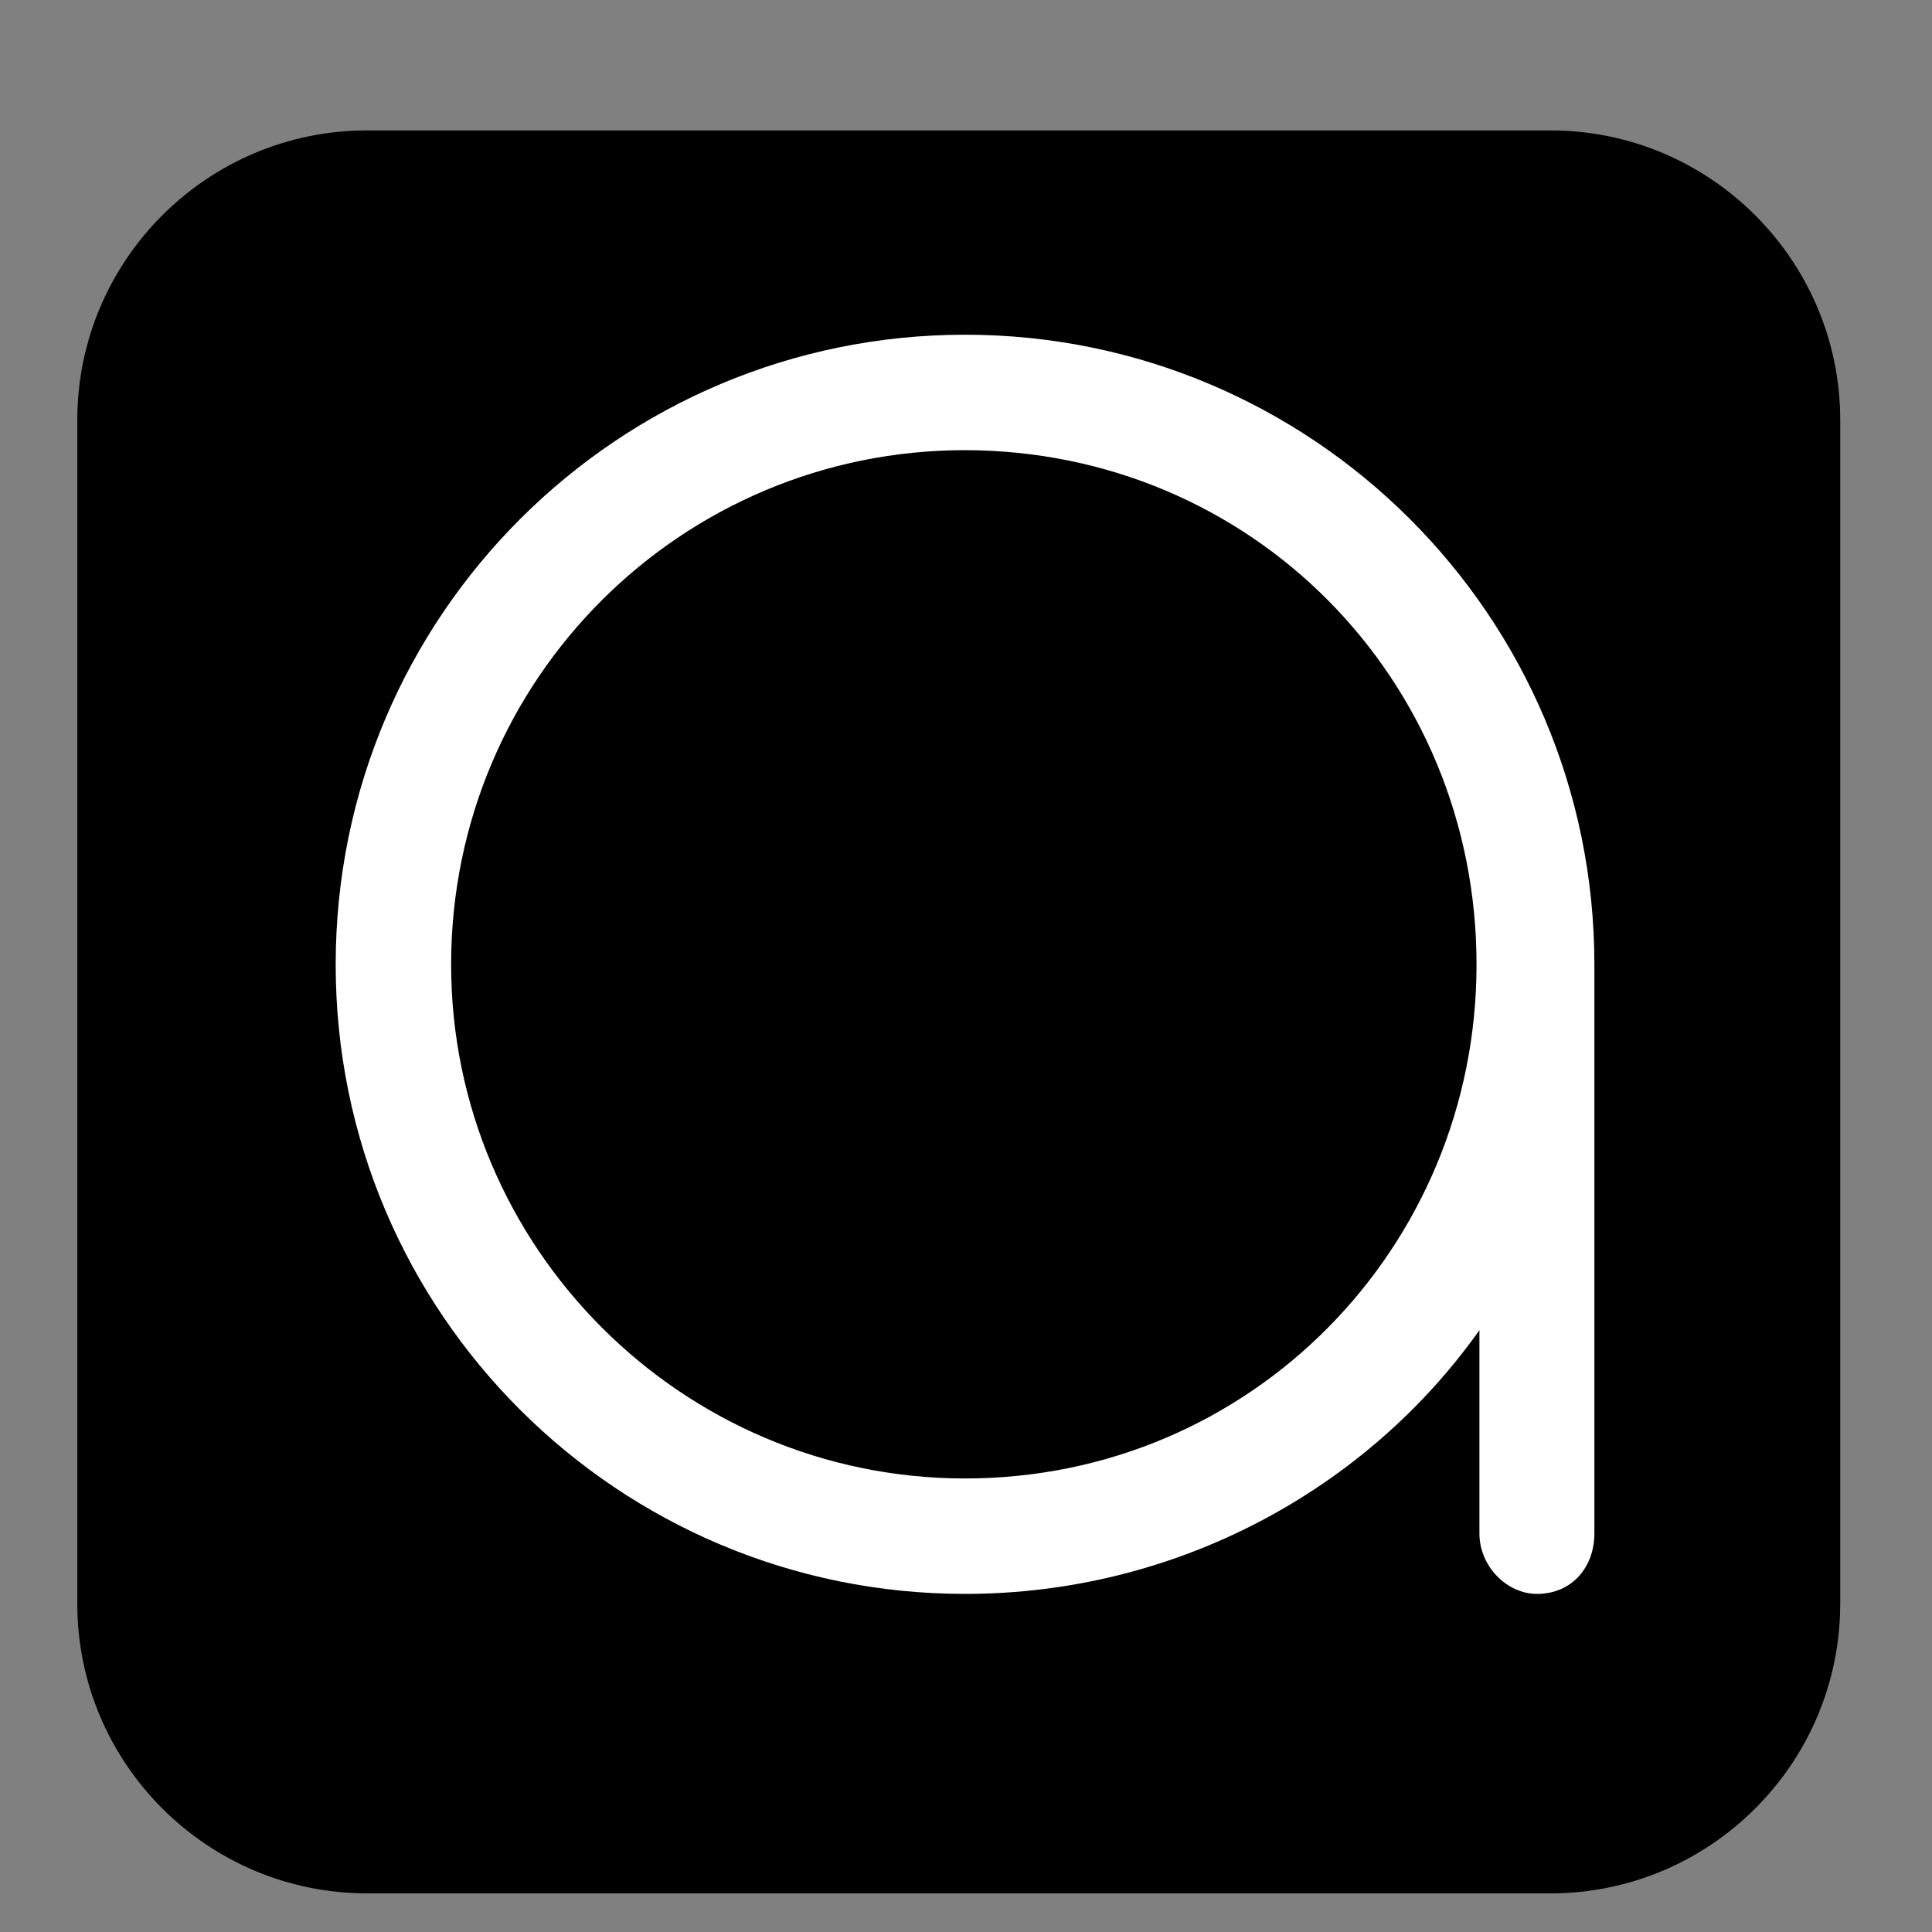
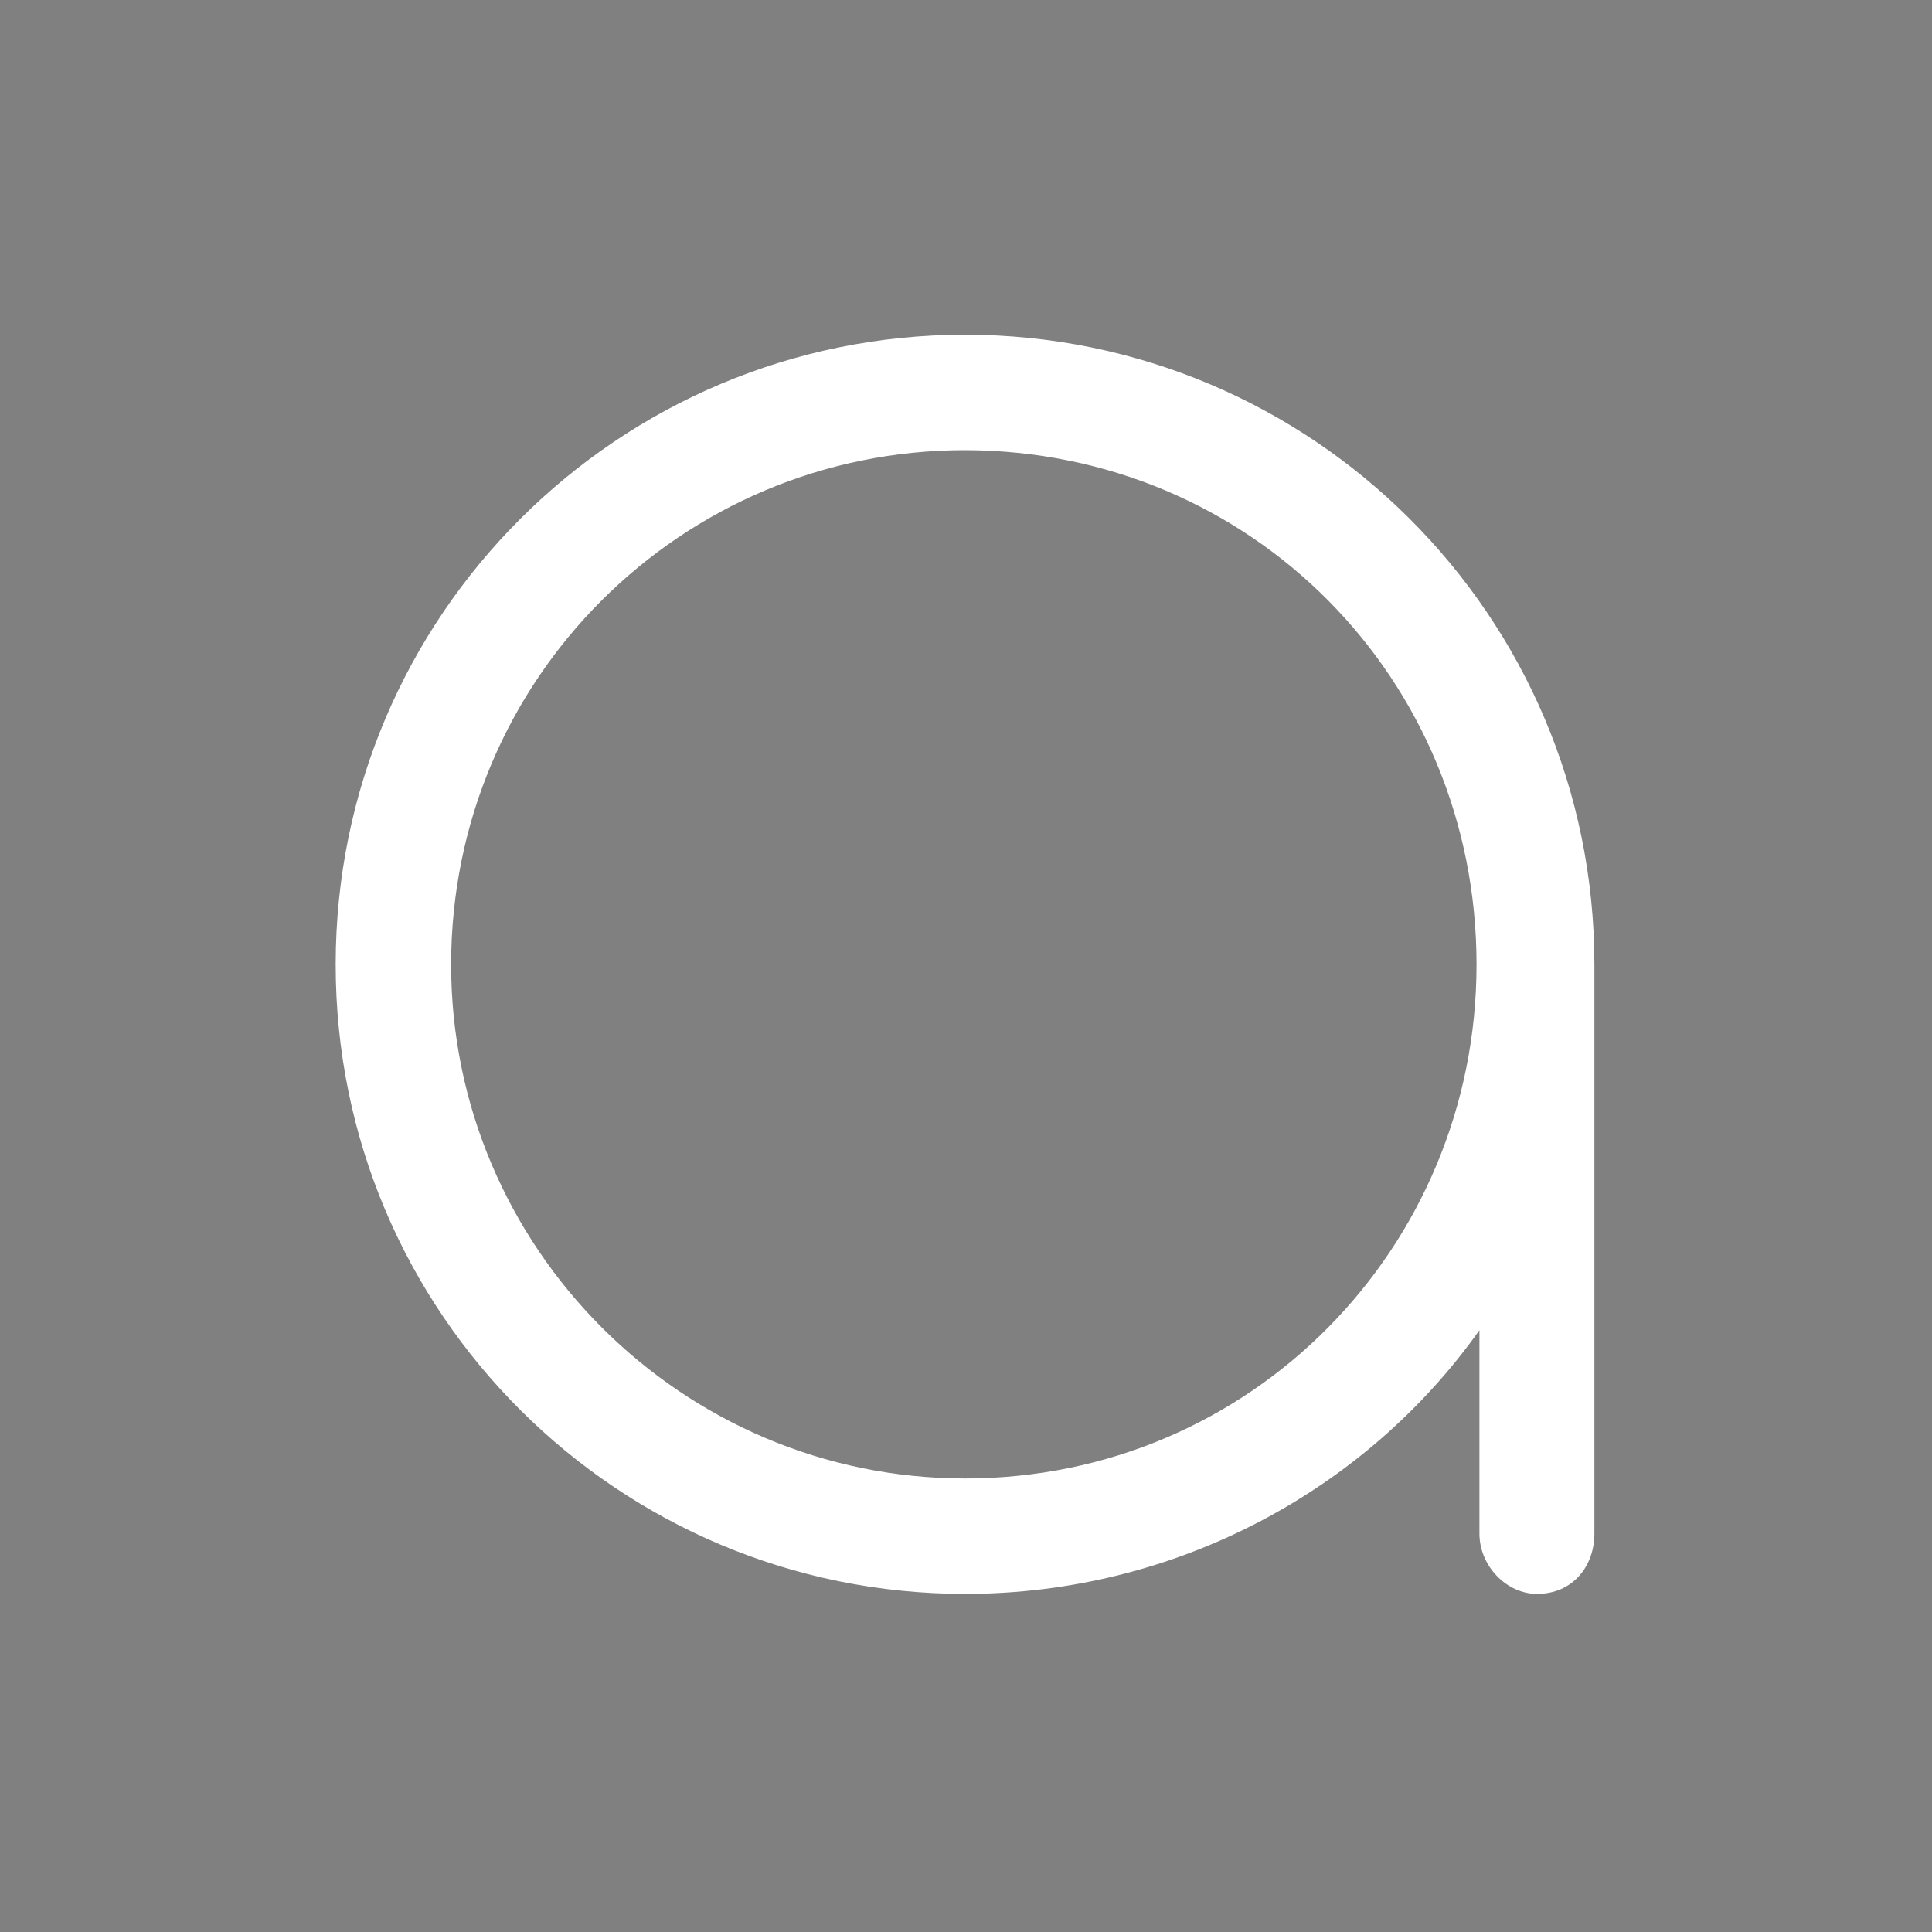
<svg xmlns="http://www.w3.org/2000/svg" version="1.2" viewBox="0 0 400 400" width="180" height="180">
  <rect x="0" y="0" width="400" height="400" fill="#808080" stroke="none" />
  <title>New Project</title>
  <style>
		.s0 { fill: #000000 } 
		.s1 { fill: #ffffff } 
	</style>
-   <path id="Layer 2" fill-rule="evenodd" class="s0" d="m76 27h245c33.1 0 60 26.9 60 60v245c0 33.1-26.9 60-60 60h-245c-33.1 0-60-26.9-60-60v-245c0-33.1 26.9-60 60-60z" />
-   <path id="a" class="s1" aria-label="a" d="m306.3 275.4v42.1c0 6.8 5.7 12.5 11.9 12.5 7.4 0 11.9-5.7 11.9-12.5v-117.8c0-72.3-58.6-130.4-130.3-130.4-71.7 0-130.3 58.1-130.3 130.4 0 72.3 58.6 130.3 130.3 130.3 43.8 0 83.1-21.6 106.5-54.6zm-106.5 30.7c-58.6 0-106.4-47.8-106.4-106.4 0-59.2 47.8-106.5 106.4-106.5 59.2 0.1 105.9 47.3 105.9 106.5 0 58.6-46.7 106.4-105.9 106.4z" />
+   <path id="a" class="s1" aria-label="a" d="m306.3 275.4v42.1c0 6.8 5.7 12.5 11.9 12.5 7.4 0 11.9-5.7 11.9-12.5v-117.8c0-72.3-58.6-130.4-130.3-130.4-71.7 0-130.3 58.1-130.3 130.4 0 72.3 58.6 130.3 130.3 130.3 43.8 0 83.1-21.6 106.5-54.6zm-106.5 30.7c-58.6 0-106.4-47.8-106.4-106.4 0-59.2 47.8-106.5 106.4-106.5 59.2 0.1 105.9 47.3 105.9 106.5 0 58.6-46.7 106.4-105.9 106.4" />
</svg>